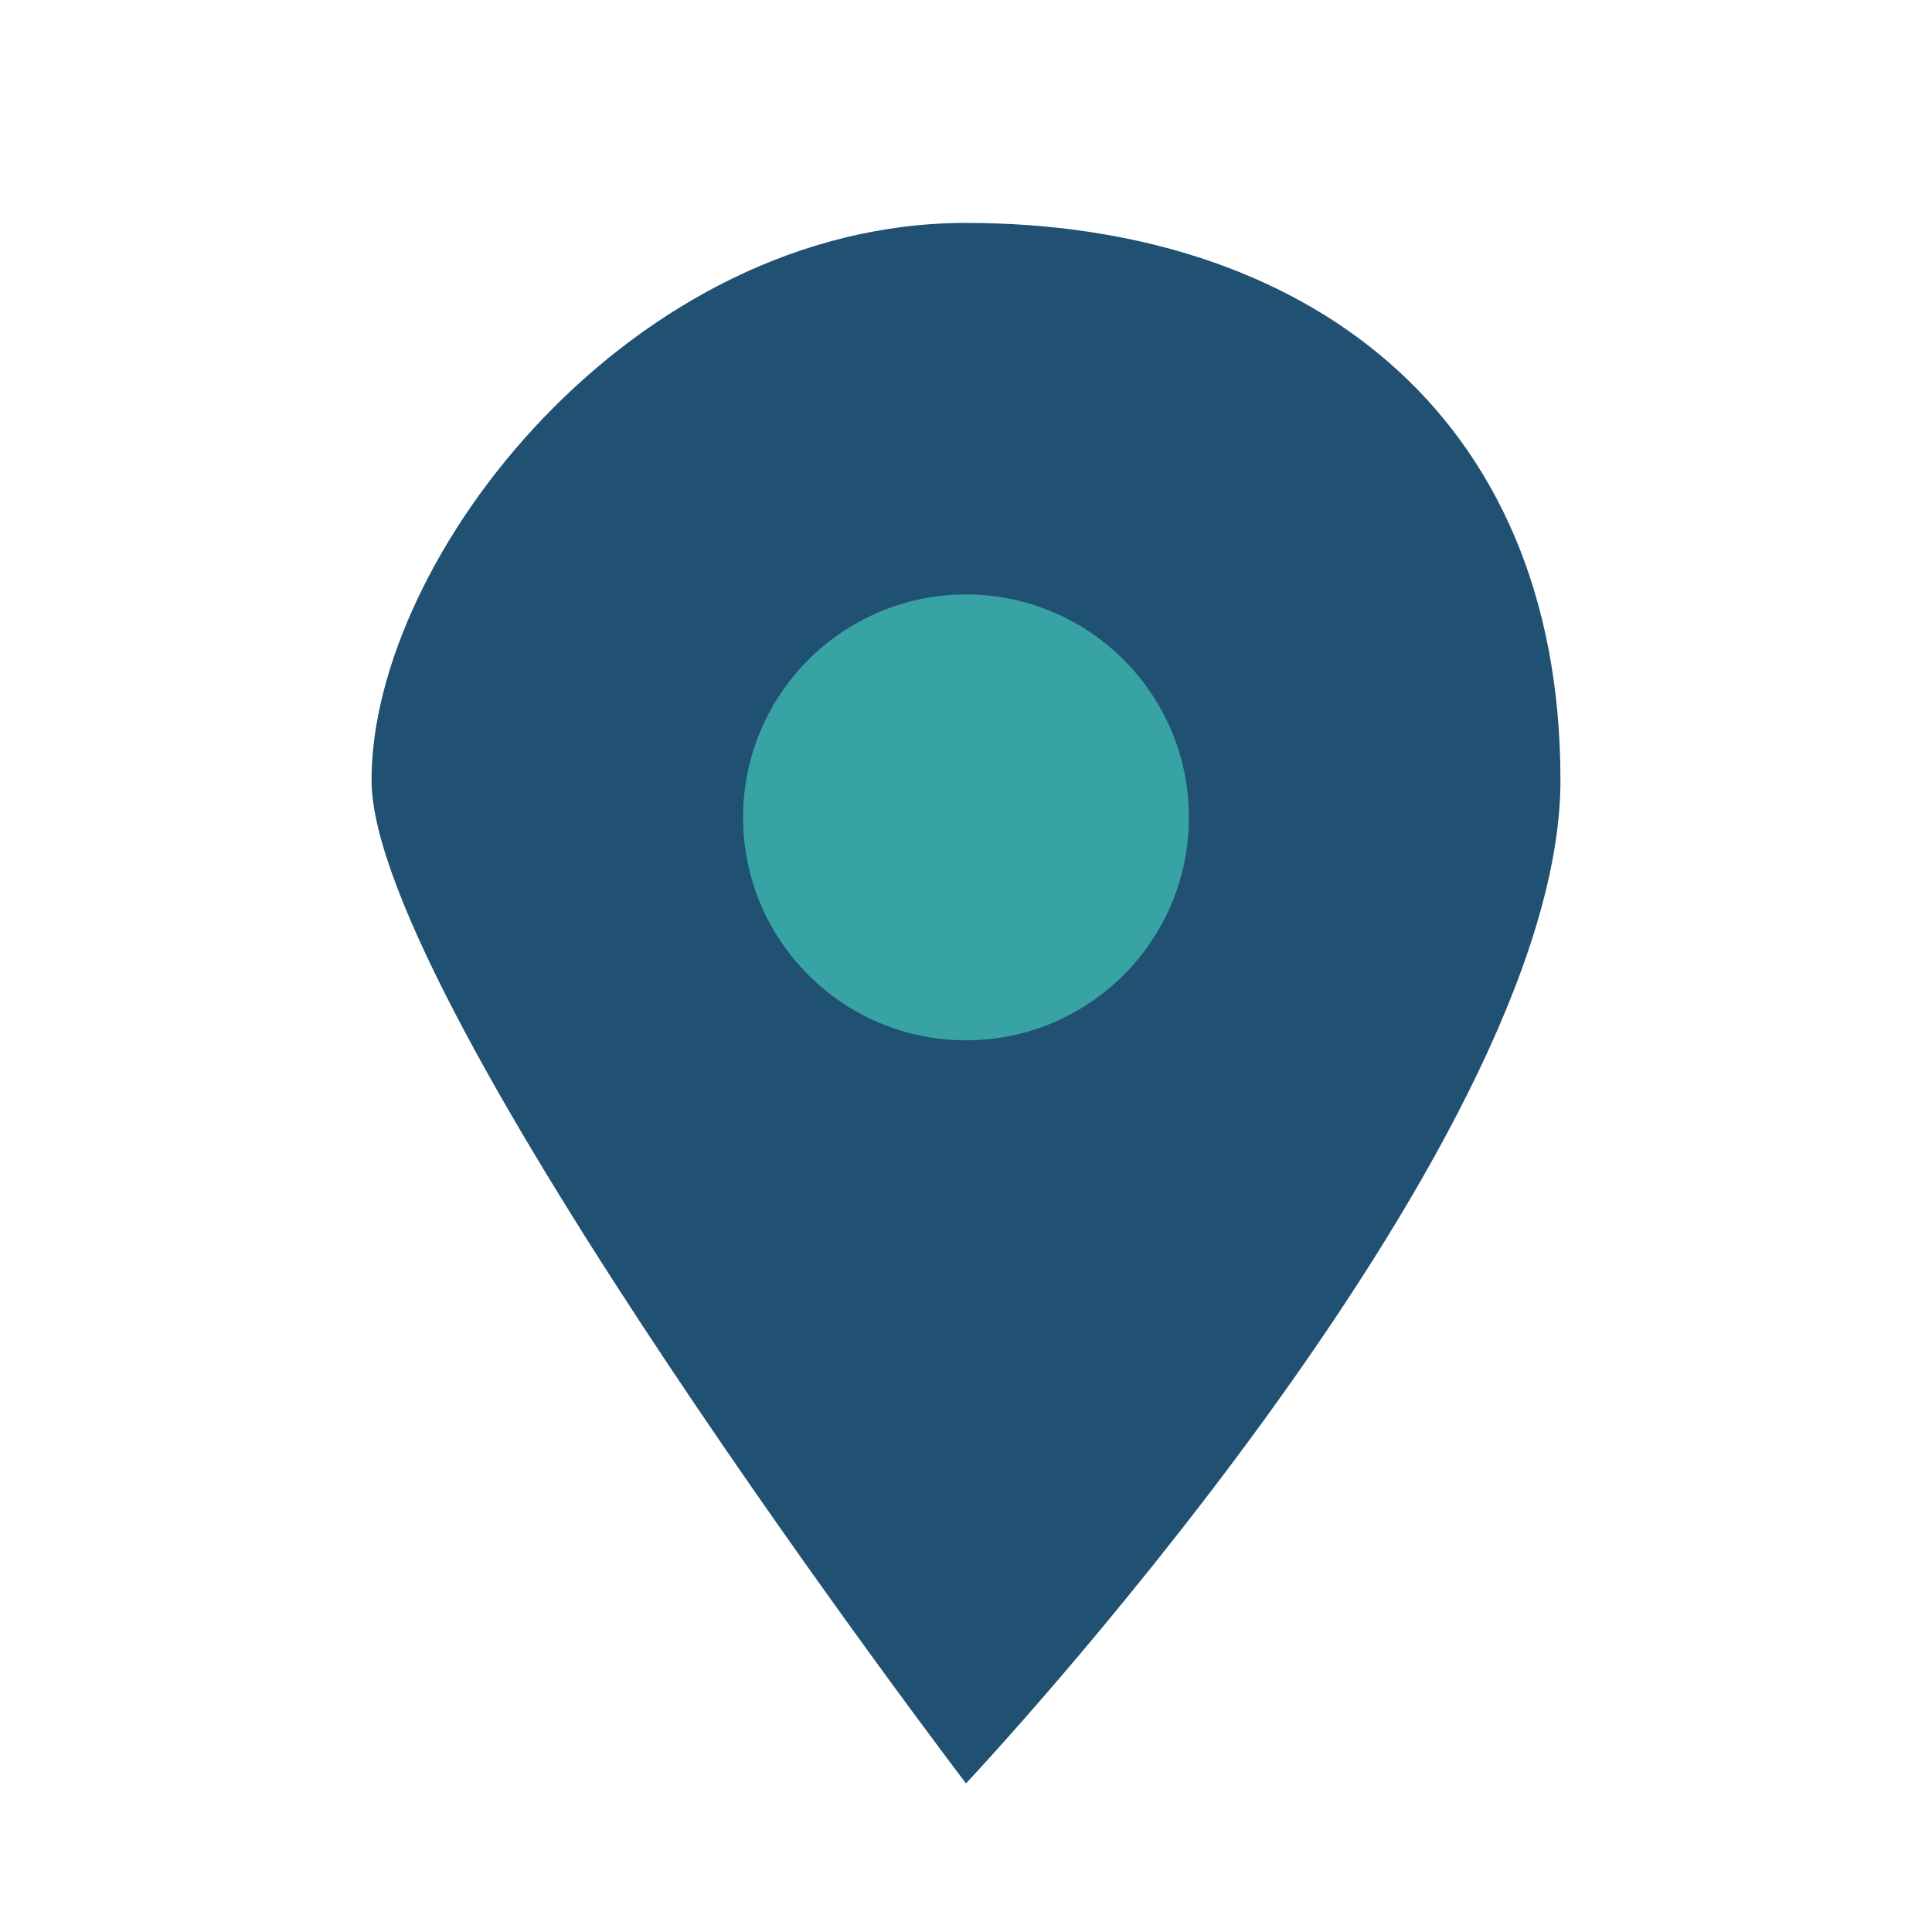
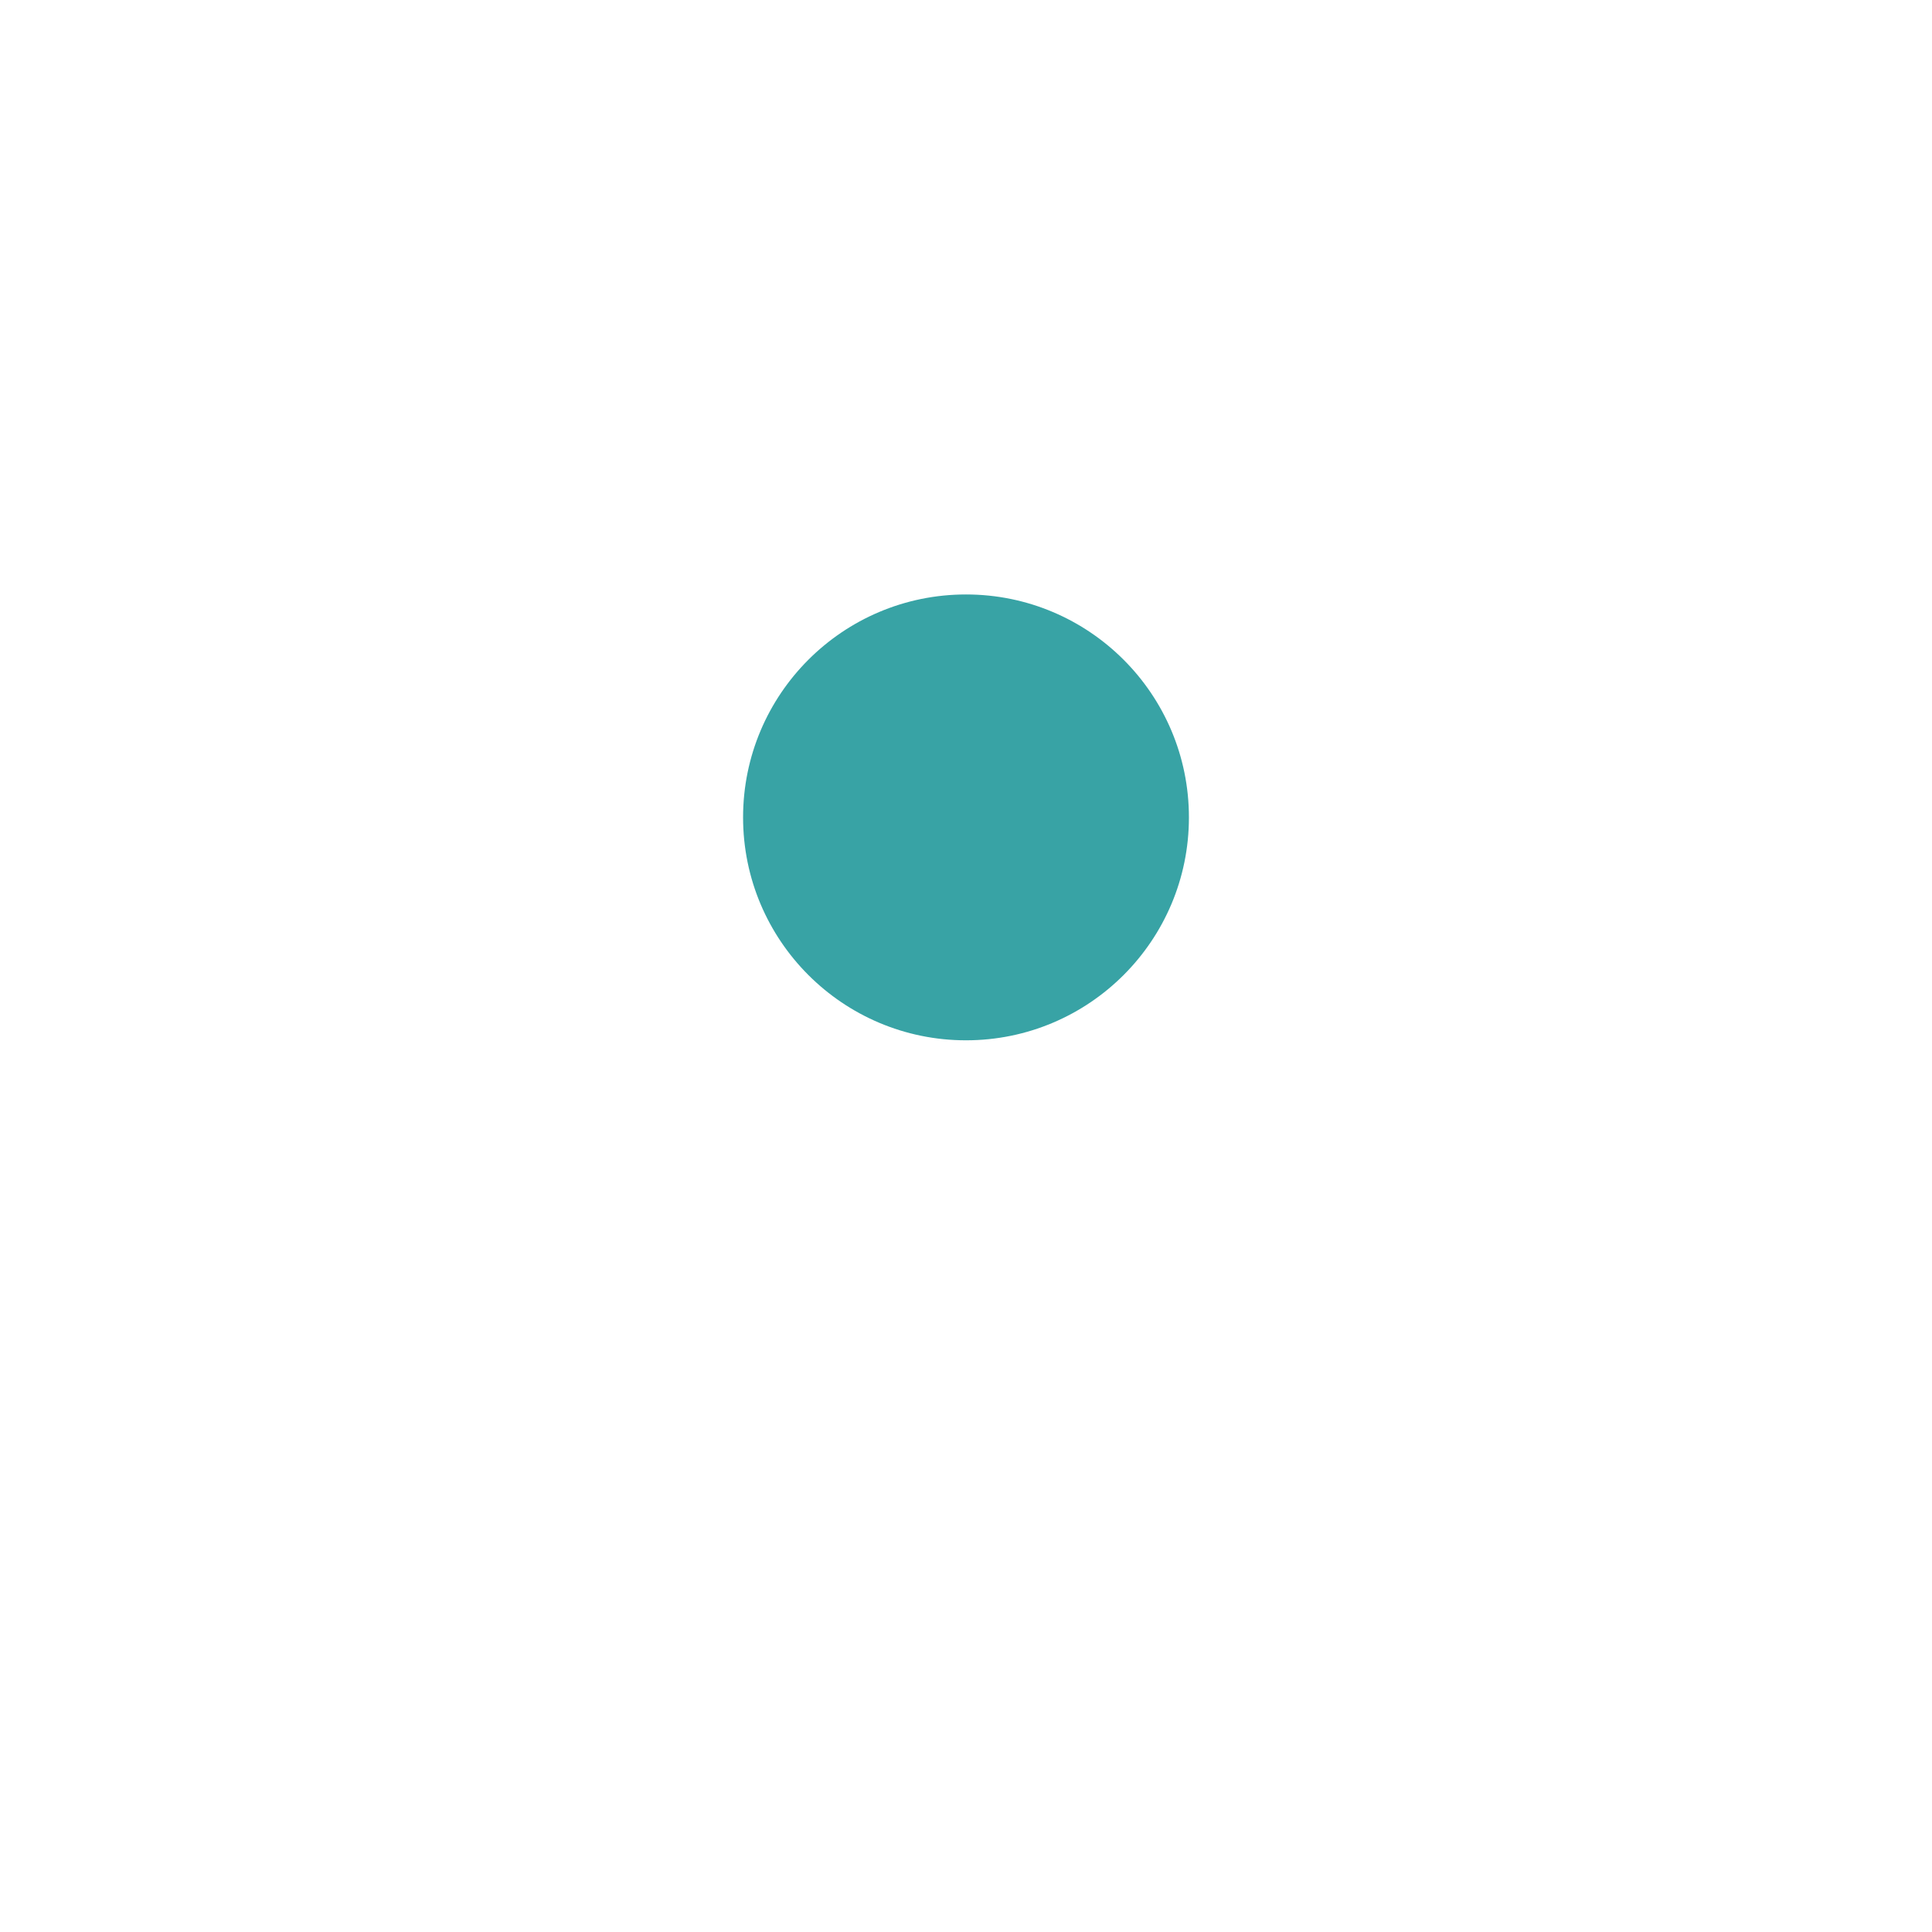
<svg xmlns="http://www.w3.org/2000/svg" width="26" height="26" viewBox="0 0 26 26">
-   <path d="M13 24s8-8.5 8-13.5S17.5 3 13 3 5 7.5 5 10.5 13 24 13 24z" fill="#205072" />
  <circle cx="13" cy="11" r="3" fill="#38A3A5" />
</svg>